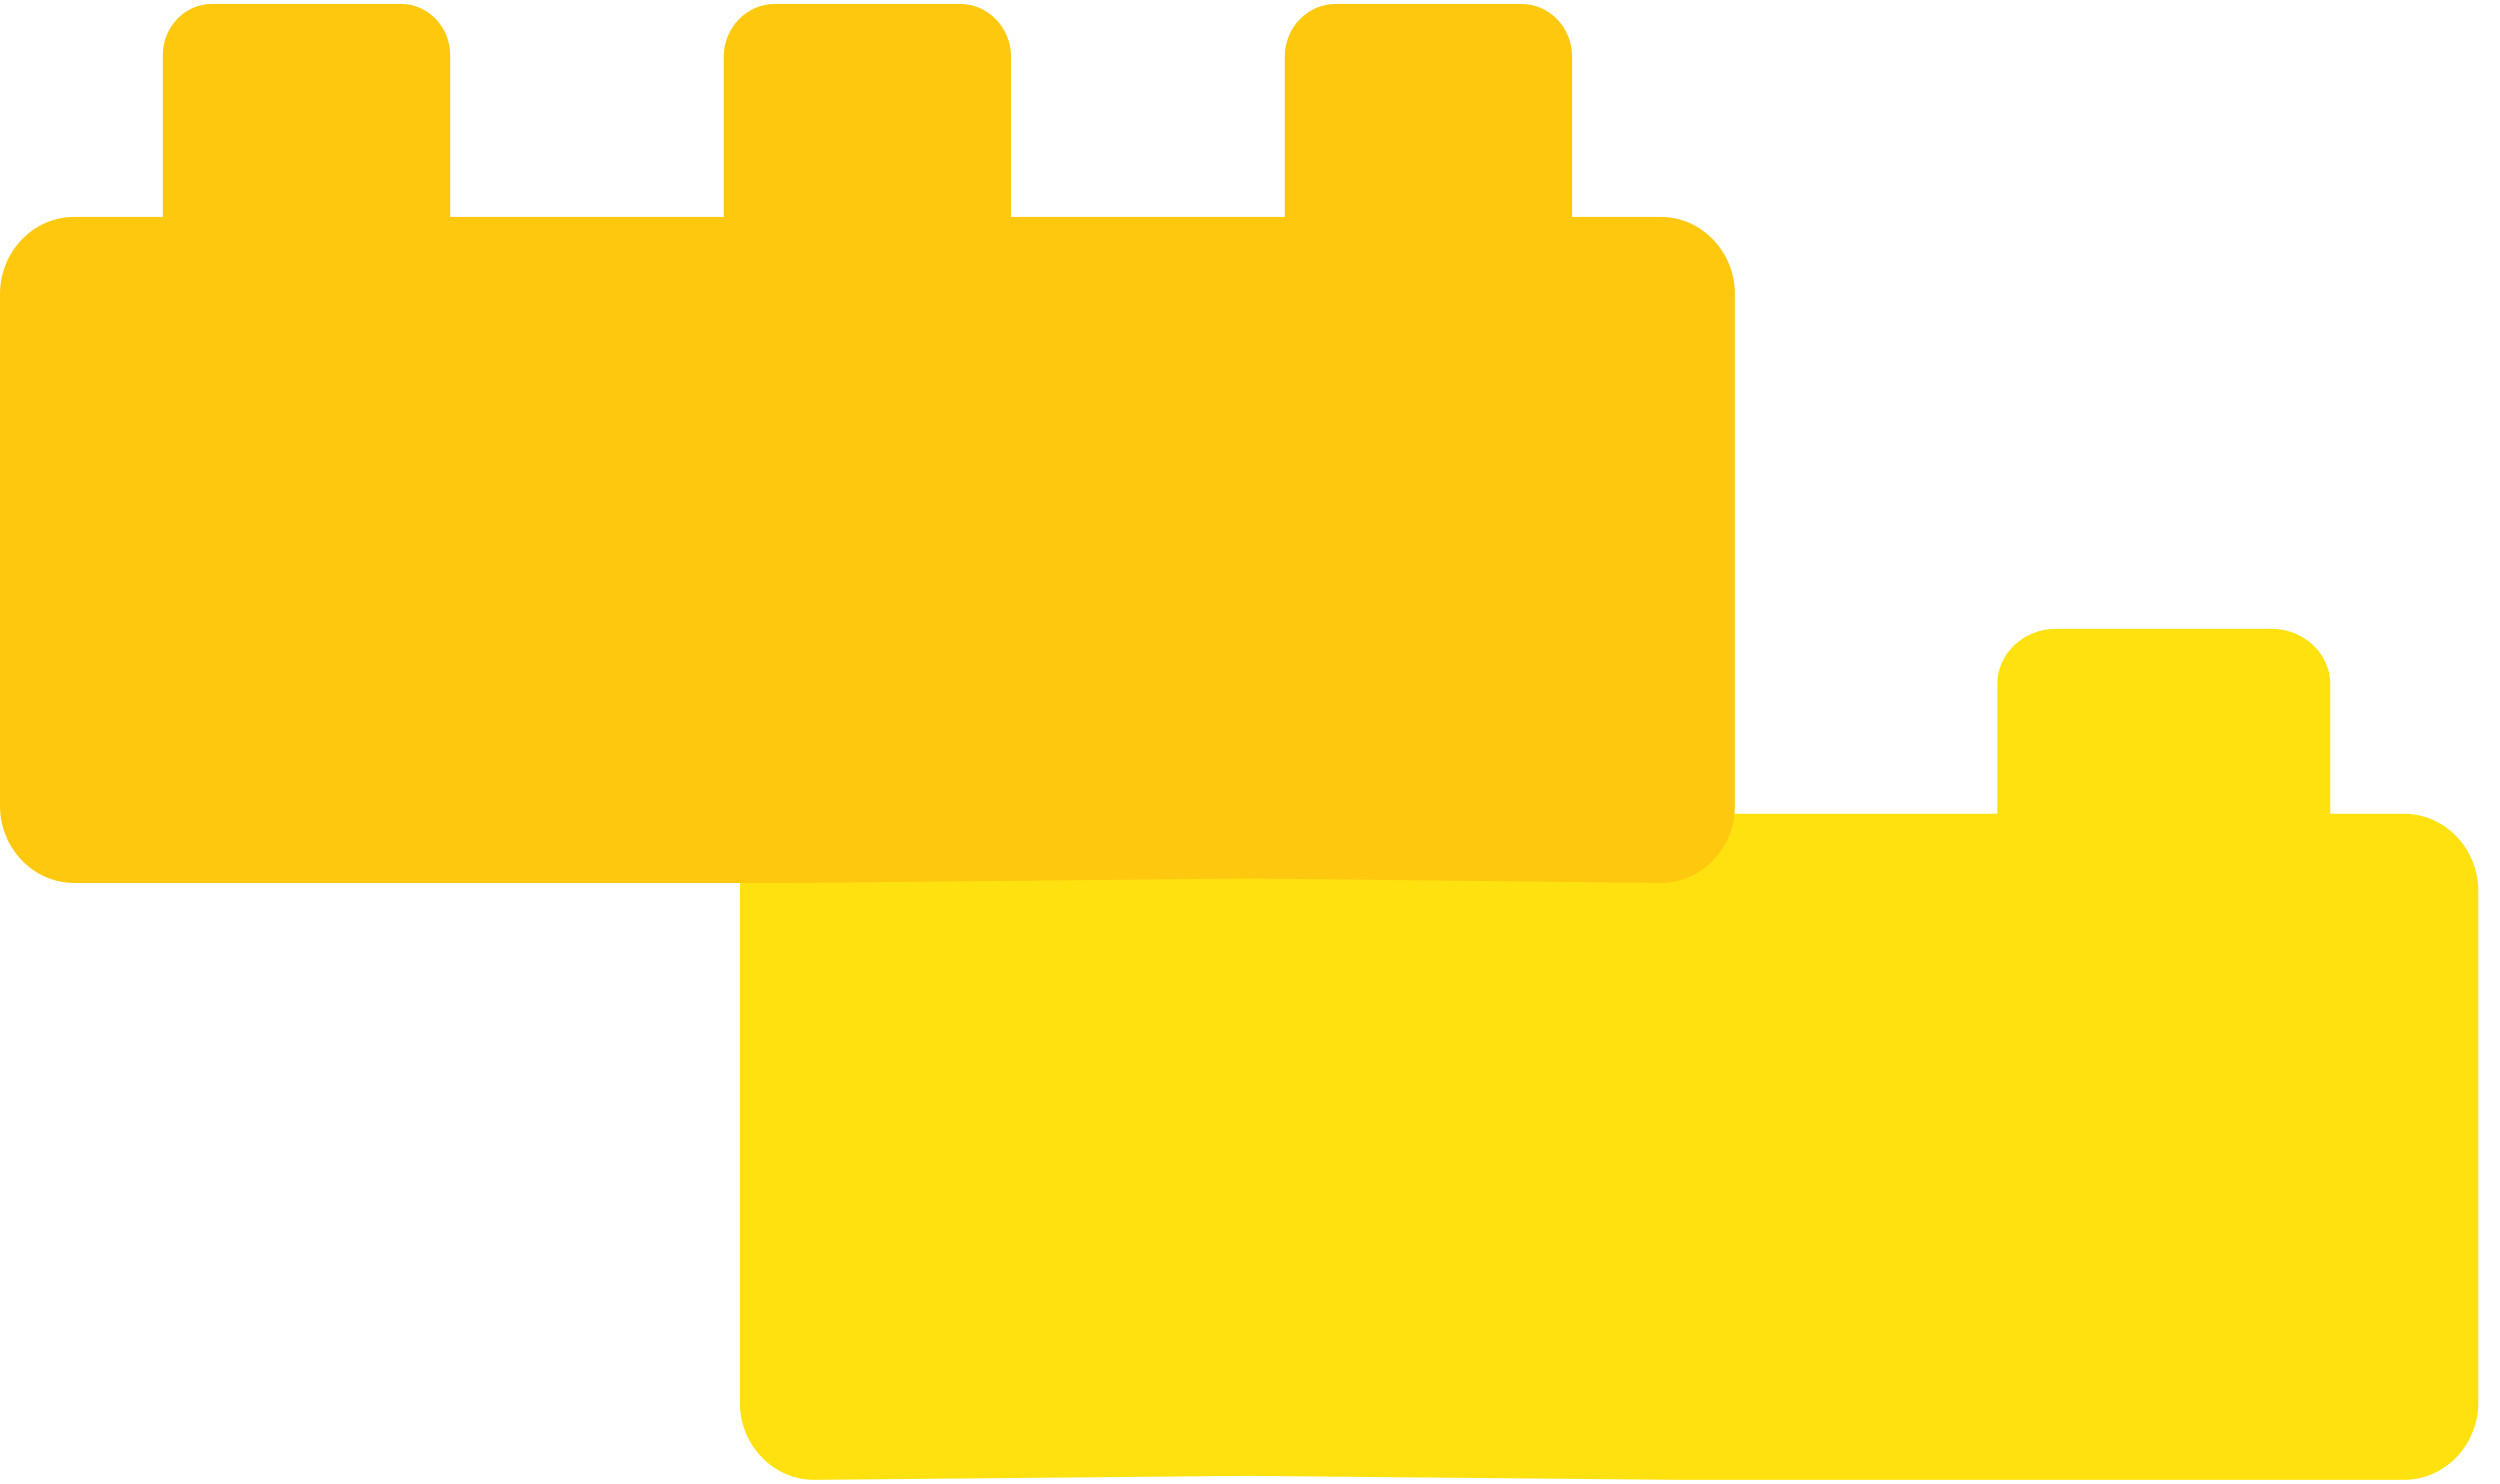
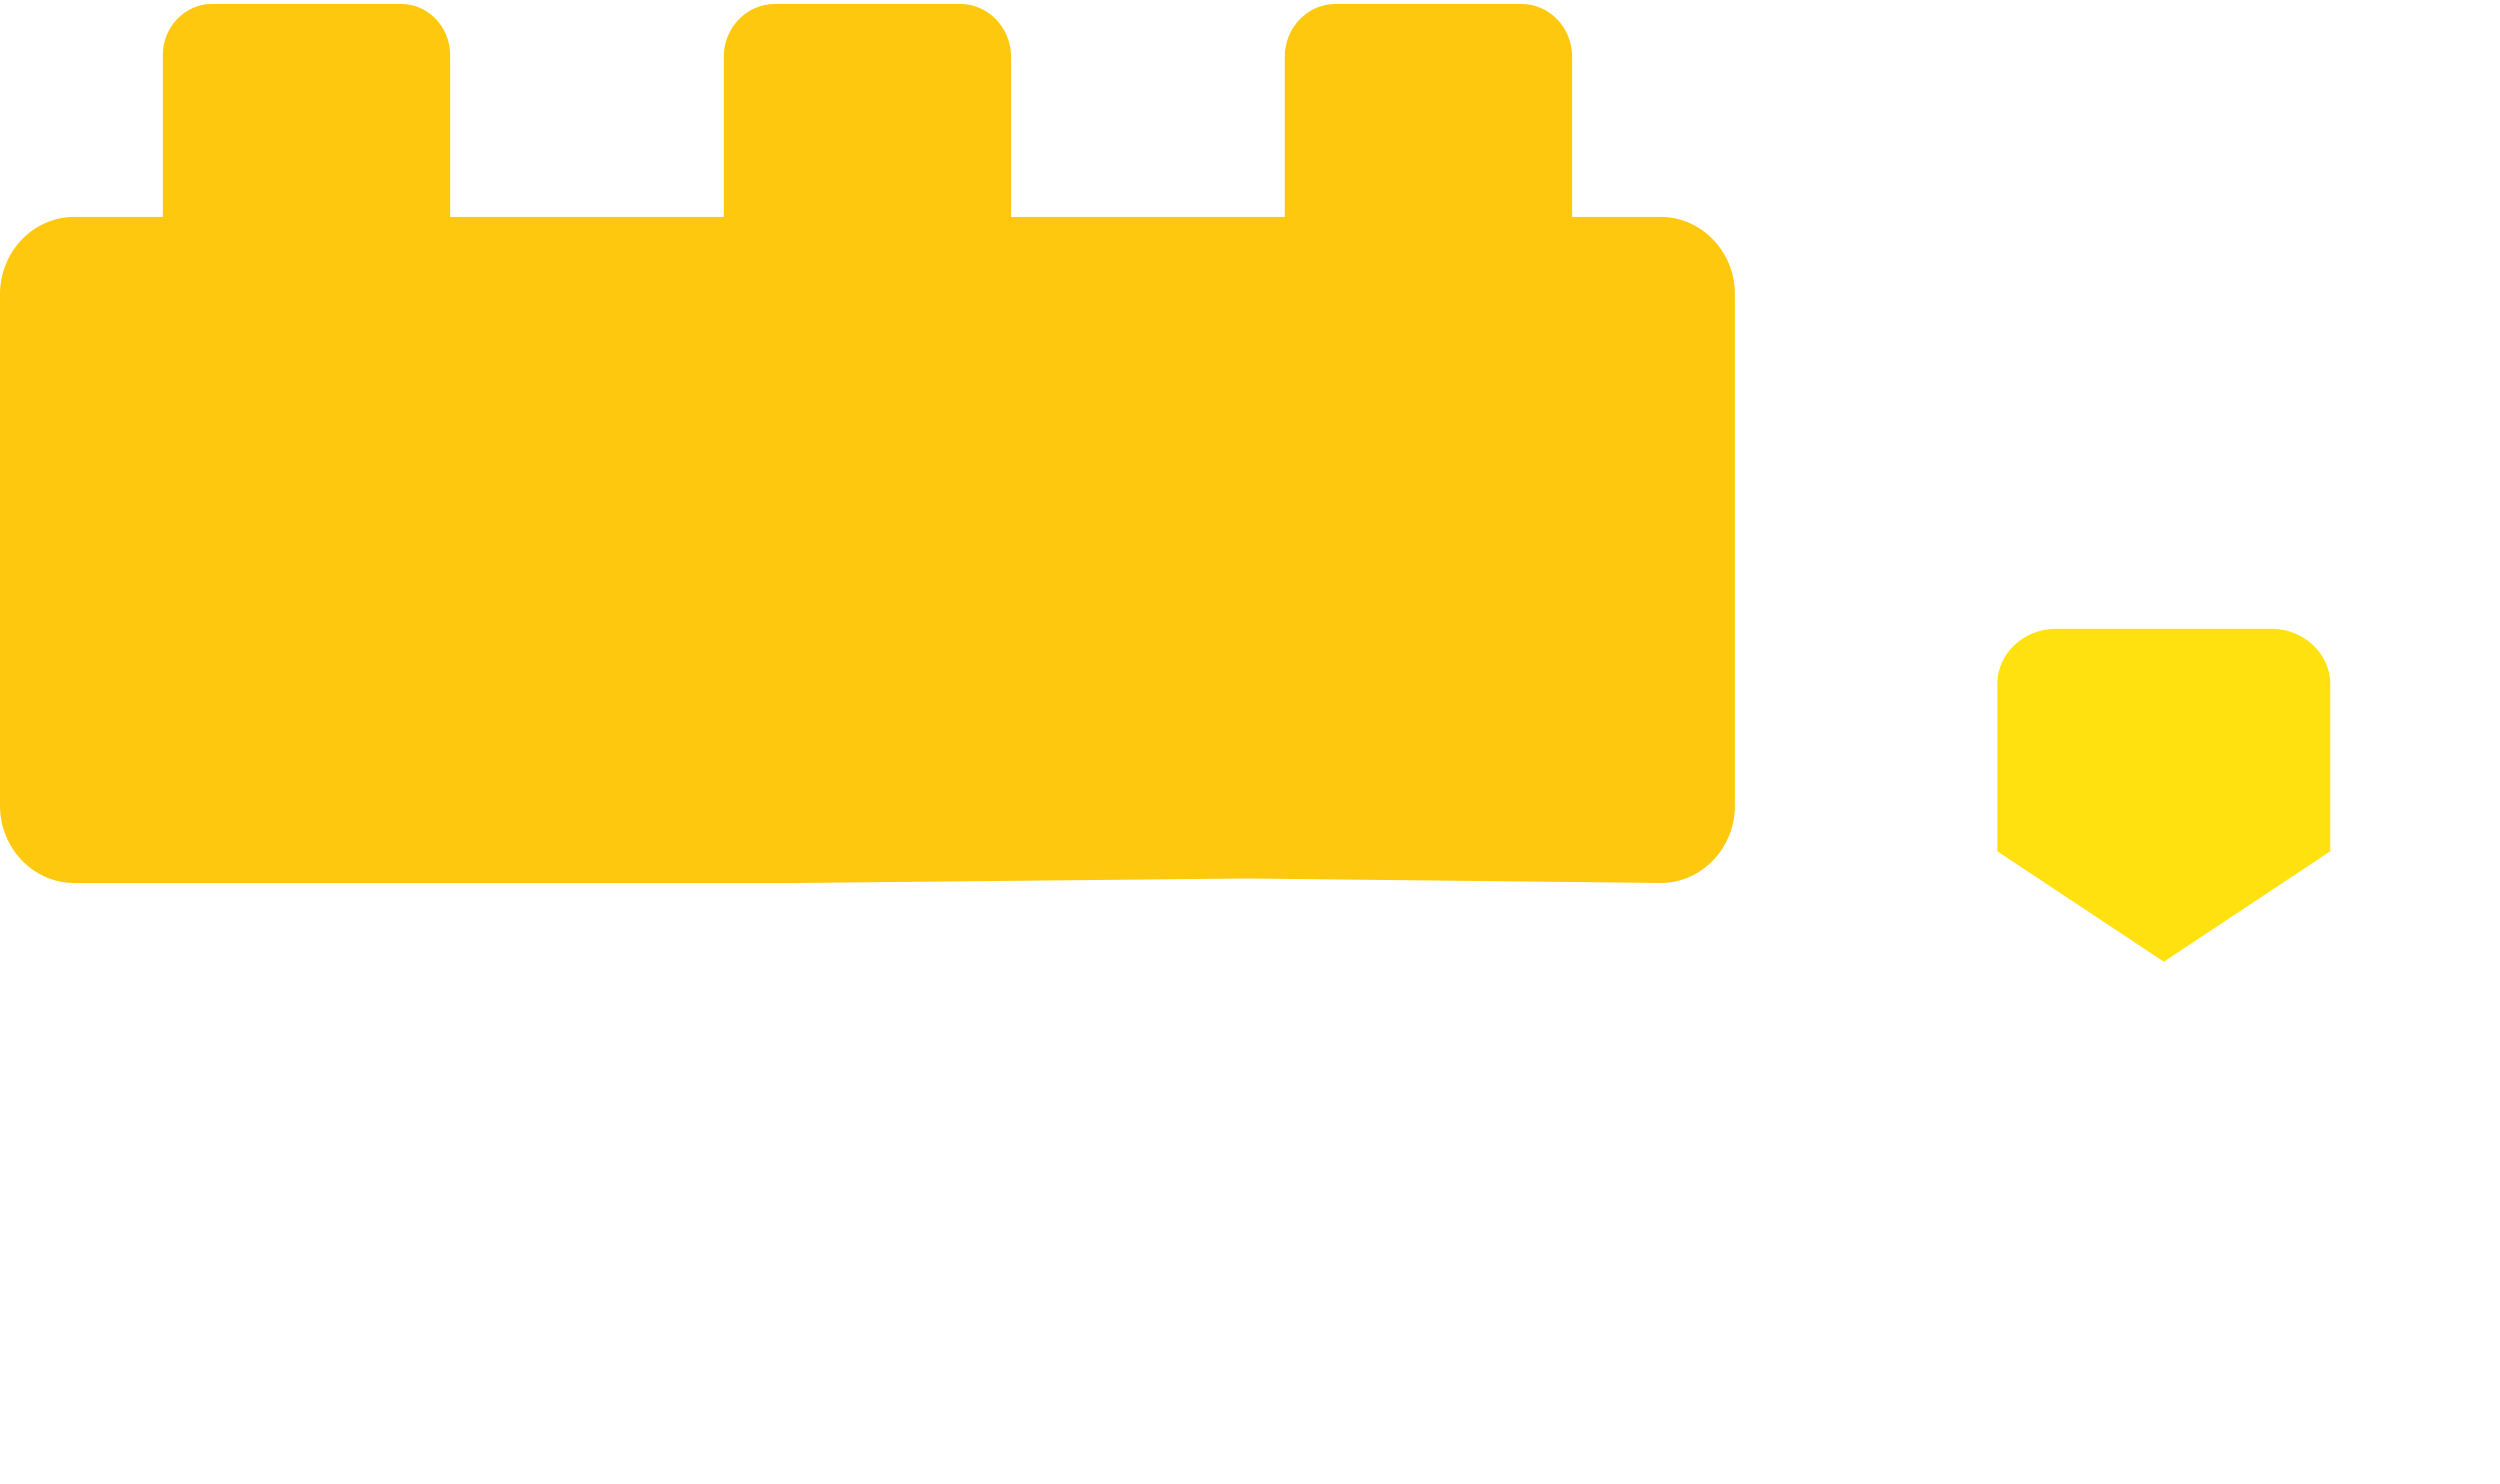
<svg xmlns="http://www.w3.org/2000/svg" width="91" height="54" viewBox="0 0 91 54" fill="none">
  <path d="M72.703 30.987L78.762 35.006L84.821 30.987V24.892C84.821 23.793 83.857 22.889 82.686 22.889H74.832C73.661 22.889 72.703 23.793 72.703 24.892V30.987H72.703Z" fill="#FEE10F" />
-   <path d="M29.635 29.62C28.147 29.62 26.93 30.885 26.93 32.431V51.056C26.93 52.602 28.147 53.867 29.635 53.867L45.409 53.721L61.102 53.867H87.504C88.993 53.867 90.21 52.602 90.21 51.056V32.431C90.21 30.885 88.993 29.62 87.504 29.62H84.272H73.791H61.102H29.635Z" fill="#FEE10F" />
  <path d="M46.766 7.895L51.995 12.089L57.225 7.895V2.062C57.225 1.004 56.398 0.144 55.383 0.144H48.609C47.598 0.144 46.766 1.004 46.766 2.062V7.895H46.766Z" fill="#FEC80F" />
  <path d="M36.803 7.895V2.072C36.803 1.009 35.966 0.143 34.95 0.143H28.202C27.181 0.143 26.344 1.009 26.344 2.072V7.895L31.574 11.245L36.803 7.895Z" fill="#FEC80F" />
  <path d="M16.386 7.895V2.003C16.386 0.978 15.58 0.143 14.6 0.143H7.713C6.733 0.143 5.927 0.978 5.927 2.003V7.895L11.156 13.307L16.386 7.895Z" fill="#FEC80F" />
  <path d="M0 10.706V29.329C0 30.876 1.215 32.14 2.7 32.14H29.046L45.407 31.977L60.45 32.14C61.936 32.14 63.151 30.876 63.151 29.329V10.706C63.151 9.16 61.936 7.896 60.45 7.896H57.224H46.764H36.805H26.346H16.386H5.927H2.7C1.215 7.895 0 9.16 0 10.706Z" fill="#FEC80F" />
</svg>